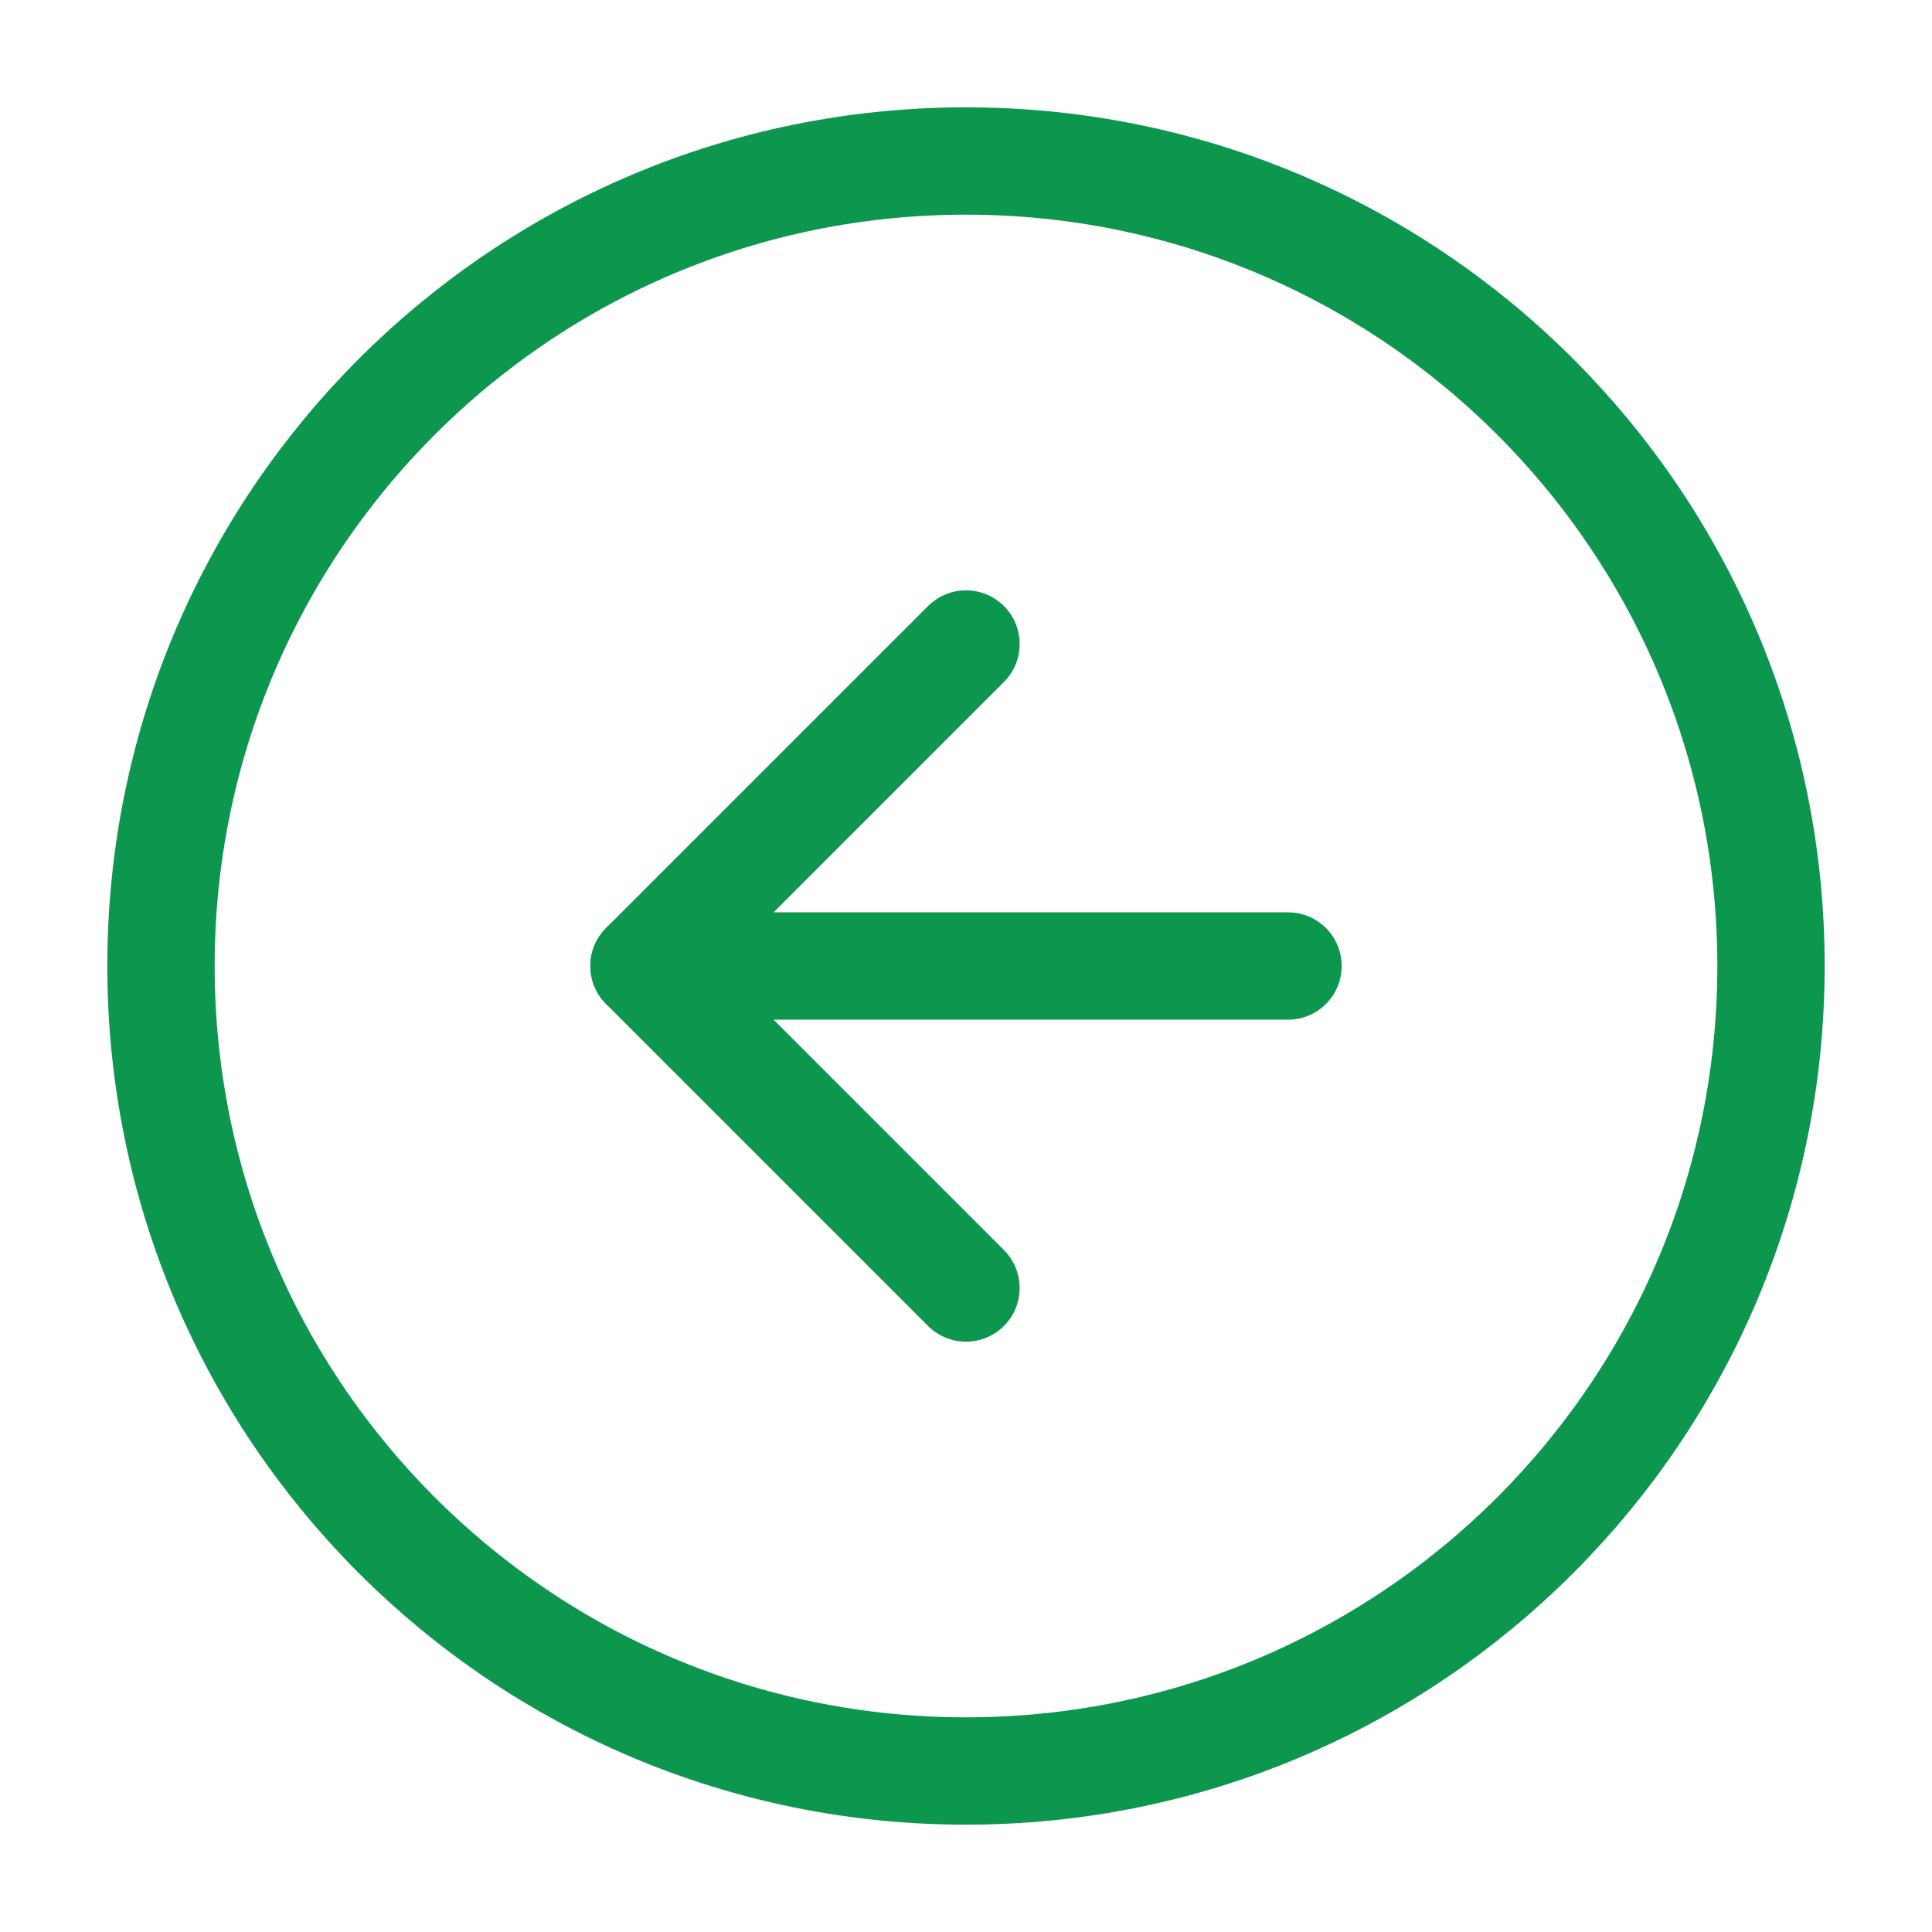
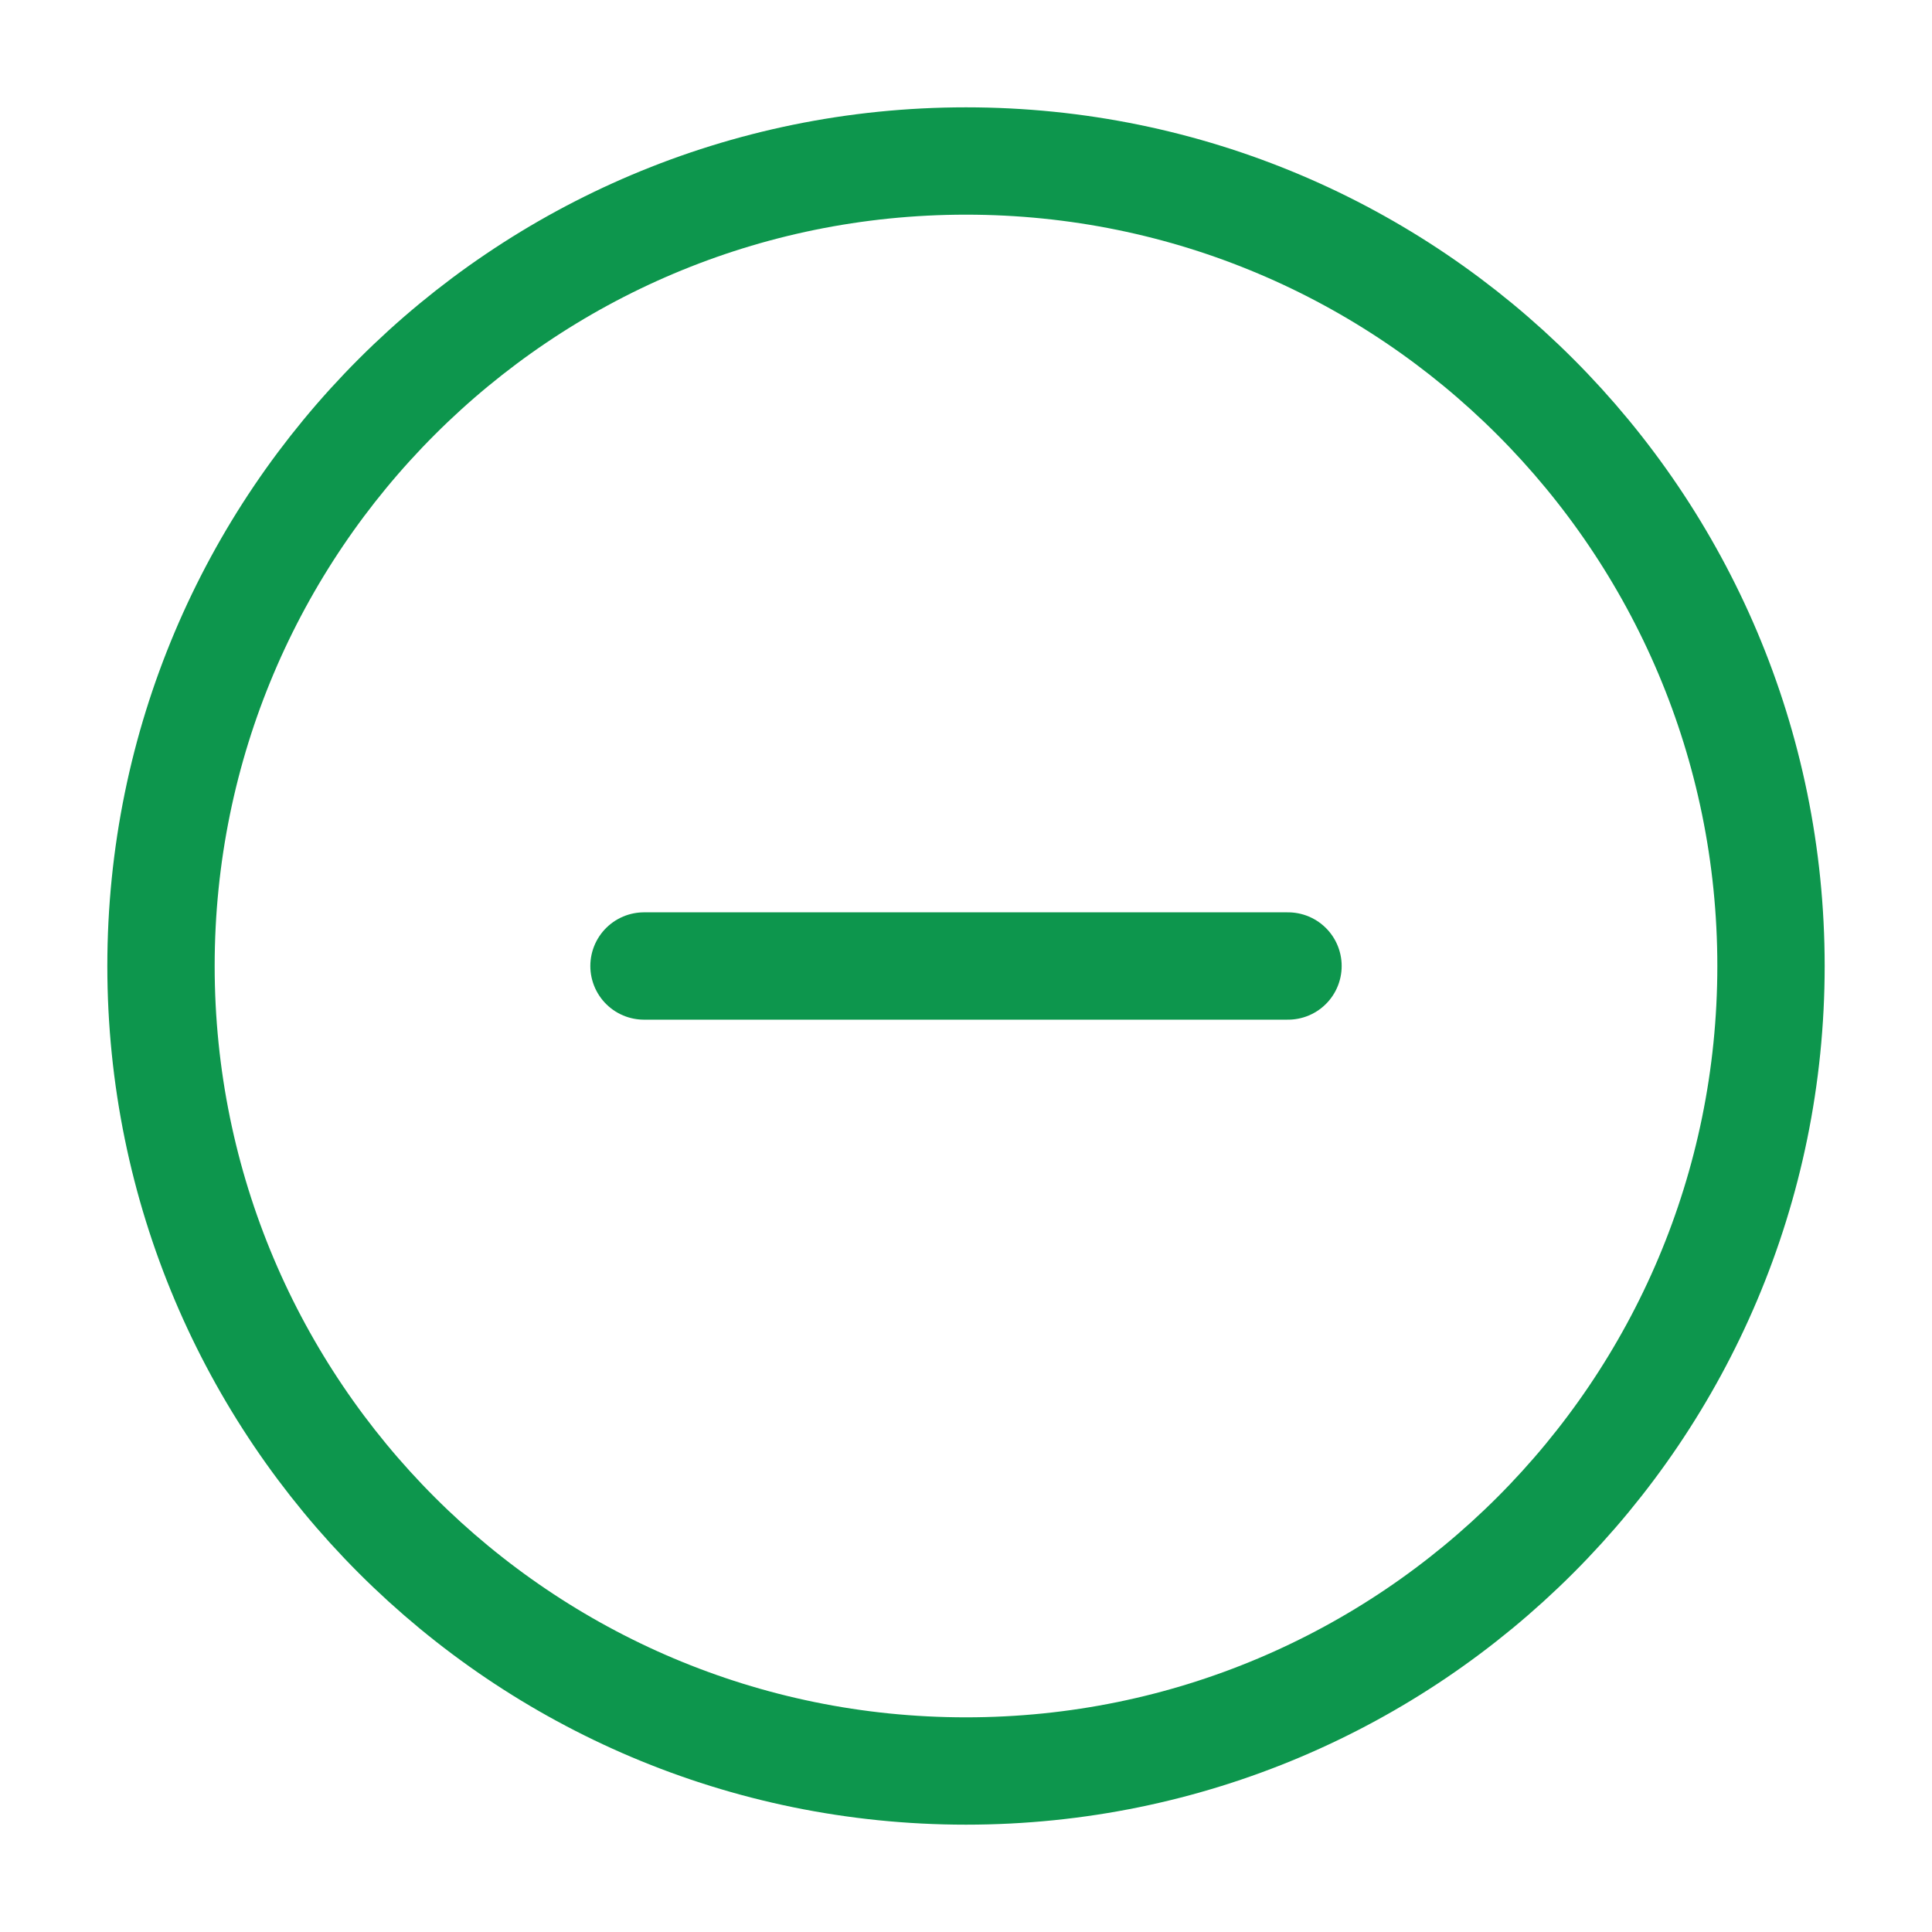
<svg xmlns="http://www.w3.org/2000/svg" width="36" height="36" viewBox="0 0 36 36" fill="none">
  <path d="M18 3C9.716 3 3 9.716 3 18C3 26.284 9.716 33 18 33C26.284 33 33 26.284 33 18C33 9.716 26.284 3 18 3Z" stroke="#0D964D" stroke-width="2" stroke-linecap="round" stroke-linejoin="round" />
-   <path d="M18 12L12 18L18 24" stroke="#0D964D" stroke-width="2" stroke-linecap="round" stroke-linejoin="round" />
  <path d="M24 18L12 18" stroke="#0D964D" stroke-width="2" stroke-linecap="round" stroke-linejoin="round" />
</svg>